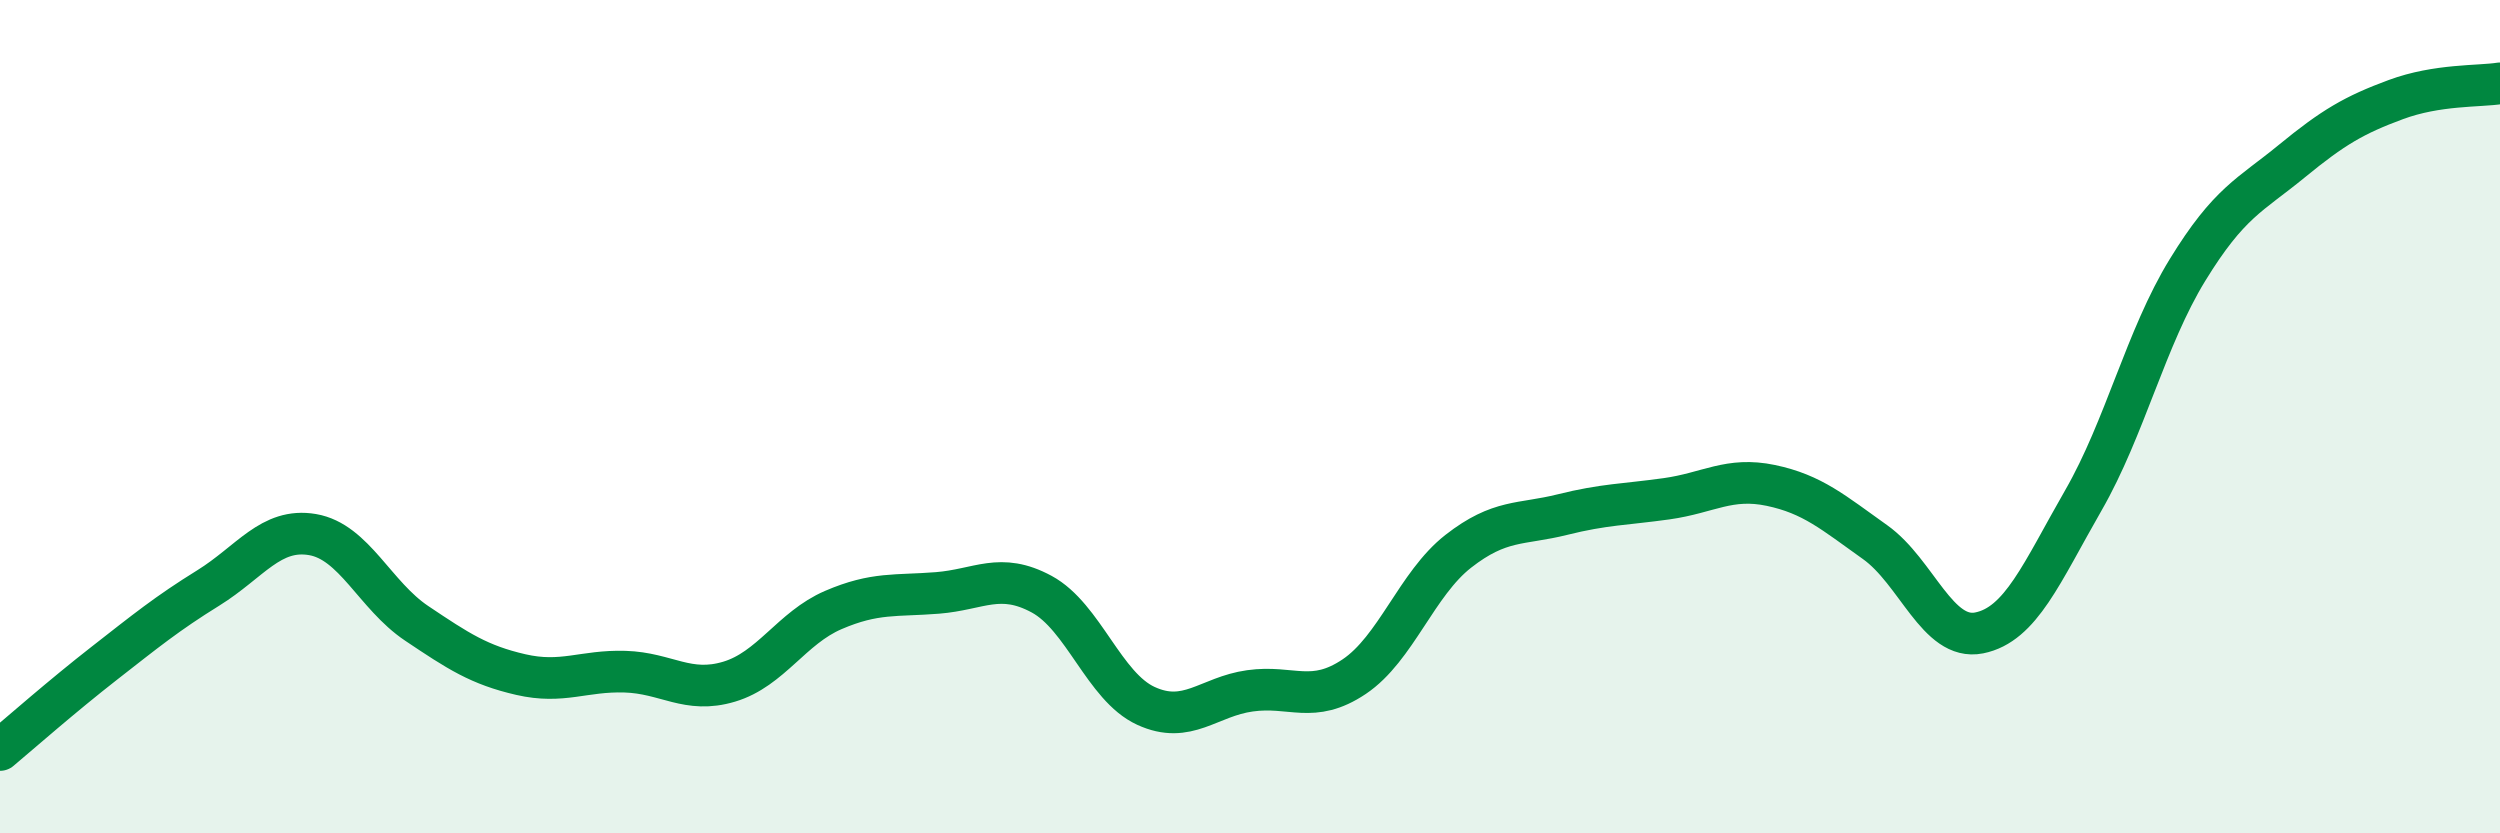
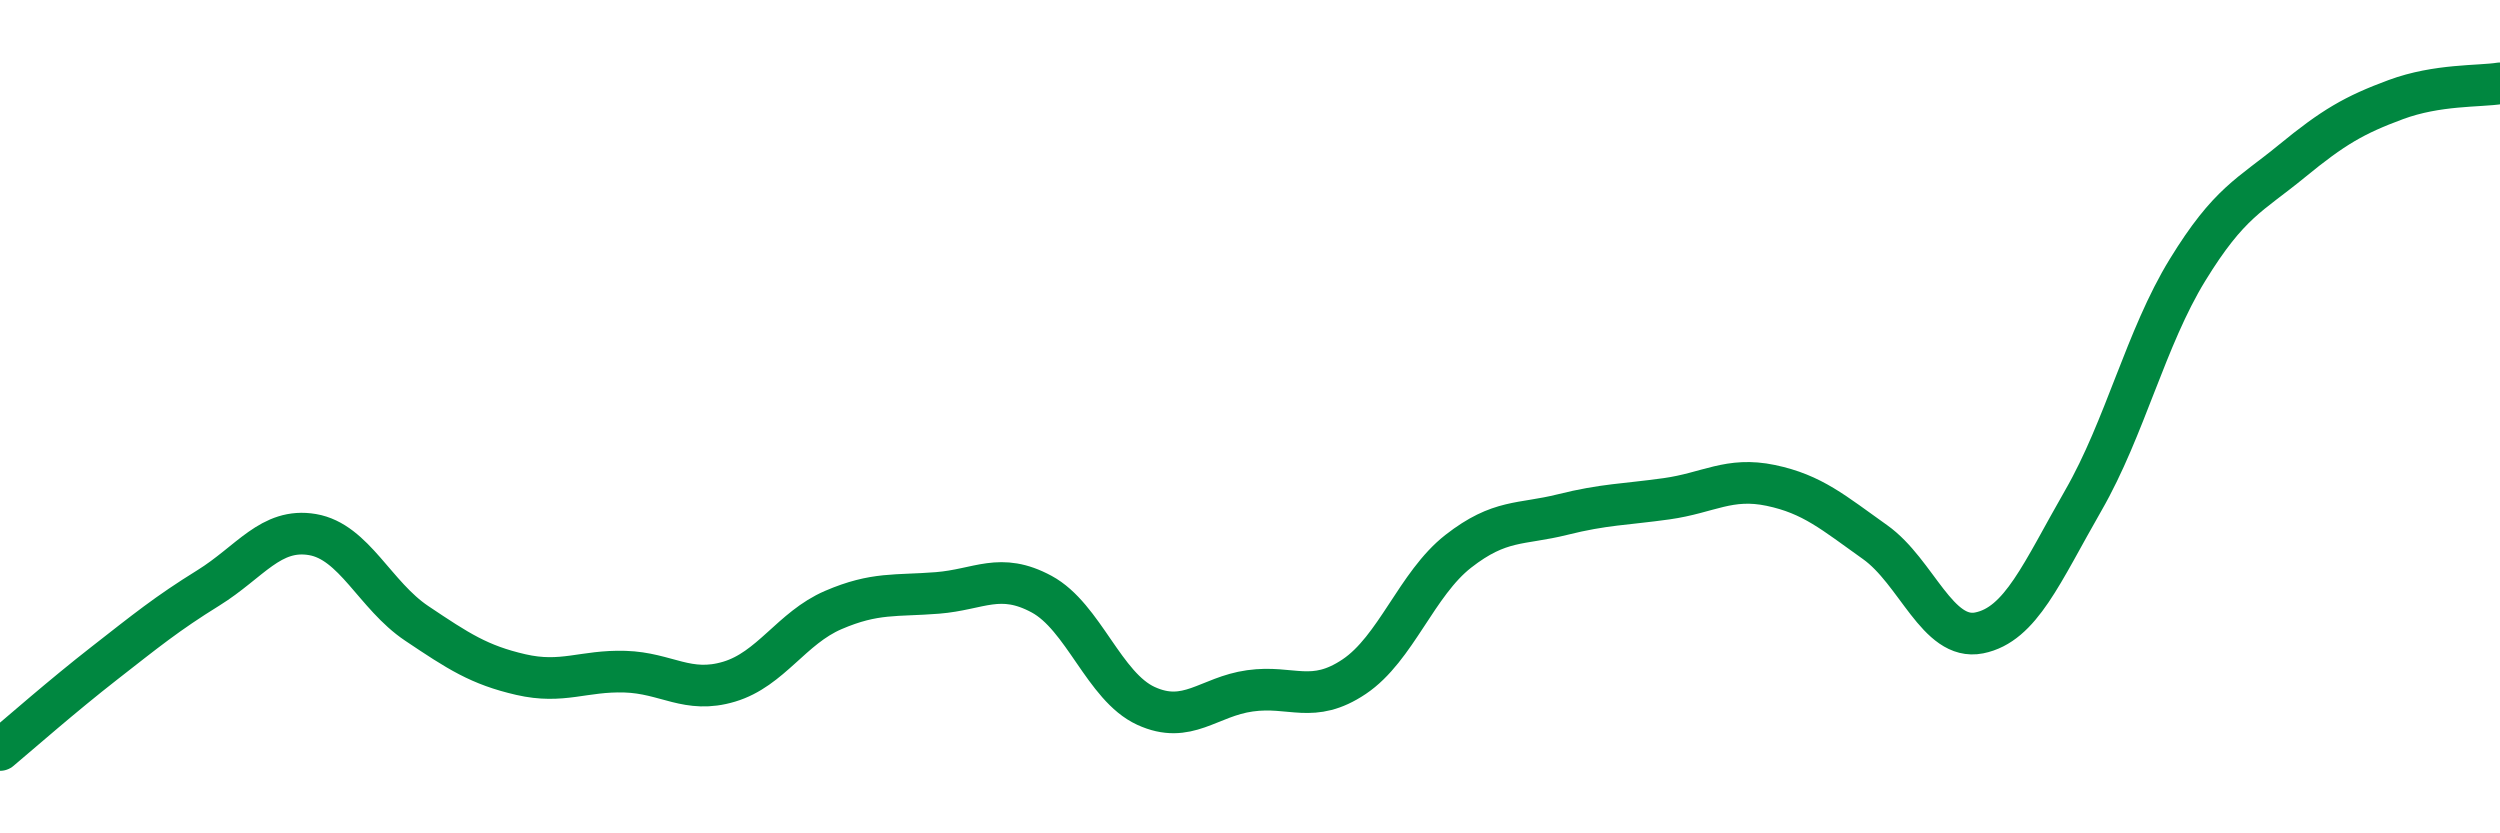
<svg xmlns="http://www.w3.org/2000/svg" width="60" height="20" viewBox="0 0 60 20">
-   <path d="M 0,18 C 0.5,17.58 1.5,16.7 2.5,15.92 C 3.5,15.14 4,14.73 5,14.11 C 6,13.49 6.5,12.66 7.5,12.83 C 8.5,13 9,14.29 10,14.96 C 11,15.63 11.5,15.96 12.5,16.19 C 13.5,16.42 14,16.09 15,16.12 C 16,16.15 16.5,16.66 17.5,16.36 C 18.5,16.06 19,15.07 20,14.64 C 21,14.21 21.5,14.31 22.5,14.23 C 23.5,14.15 24,13.72 25,14.26 C 26,14.8 26.5,16.48 27.5,16.94 C 28.5,17.4 29,16.72 30,16.58 C 31,16.44 31.5,16.91 32.5,16.24 C 33.5,15.57 34,14.01 35,13.23 C 36,12.45 36.5,12.6 37.5,12.35 C 38.5,12.1 39,12.11 40,11.97 C 41,11.83 41.5,11.44 42.5,11.65 C 43.5,11.86 44,12.3 45,13.01 C 46,13.72 46.5,15.39 47.5,15.19 C 48.5,14.99 49,13.75 50,12.01 C 51,10.27 51.5,8.11 52.5,6.48 C 53.5,4.85 54,4.69 55,3.87 C 56,3.05 56.5,2.76 57.5,2.39 C 58.5,2.02 59.5,2.08 60,2L60 20L0 20Z" fill="#008740" opacity="0.1" stroke-linecap="round" stroke-linejoin="round" />
  <path d="M 0,18 C 0.5,17.58 1.5,16.7 2.5,15.92 C 3.5,15.14 4,14.73 5,14.11 C 6,13.49 6.5,12.66 7.5,12.83 C 8.5,13 9,14.29 10,14.96 C 11,15.63 11.5,15.96 12.5,16.19 C 13.5,16.42 14,16.09 15,16.12 C 16,16.15 16.5,16.66 17.5,16.36 C 18.5,16.06 19,15.07 20,14.64 C 21,14.21 21.5,14.31 22.5,14.23 C 23.5,14.15 24,13.72 25,14.26 C 26,14.8 26.5,16.48 27.5,16.94 C 28.5,17.4 29,16.72 30,16.58 C 31,16.44 31.5,16.91 32.5,16.24 C 33.5,15.57 34,14.01 35,13.23 C 36,12.45 36.5,12.6 37.5,12.35 C 38.5,12.1 39,12.11 40,11.97 C 41,11.83 41.5,11.44 42.5,11.65 C 43.5,11.86 44,12.3 45,13.01 C 46,13.72 46.5,15.39 47.5,15.19 C 48.5,14.99 49,13.75 50,12.01 C 51,10.27 51.5,8.11 52.5,6.48 C 53.5,4.85 54,4.69 55,3.87 C 56,3.05 56.5,2.76 57.5,2.39 C 58.5,2.02 59.5,2.08 60,2" stroke="#008740" stroke-width="1" fill="none" stroke-linecap="round" stroke-linejoin="round" />
</svg>